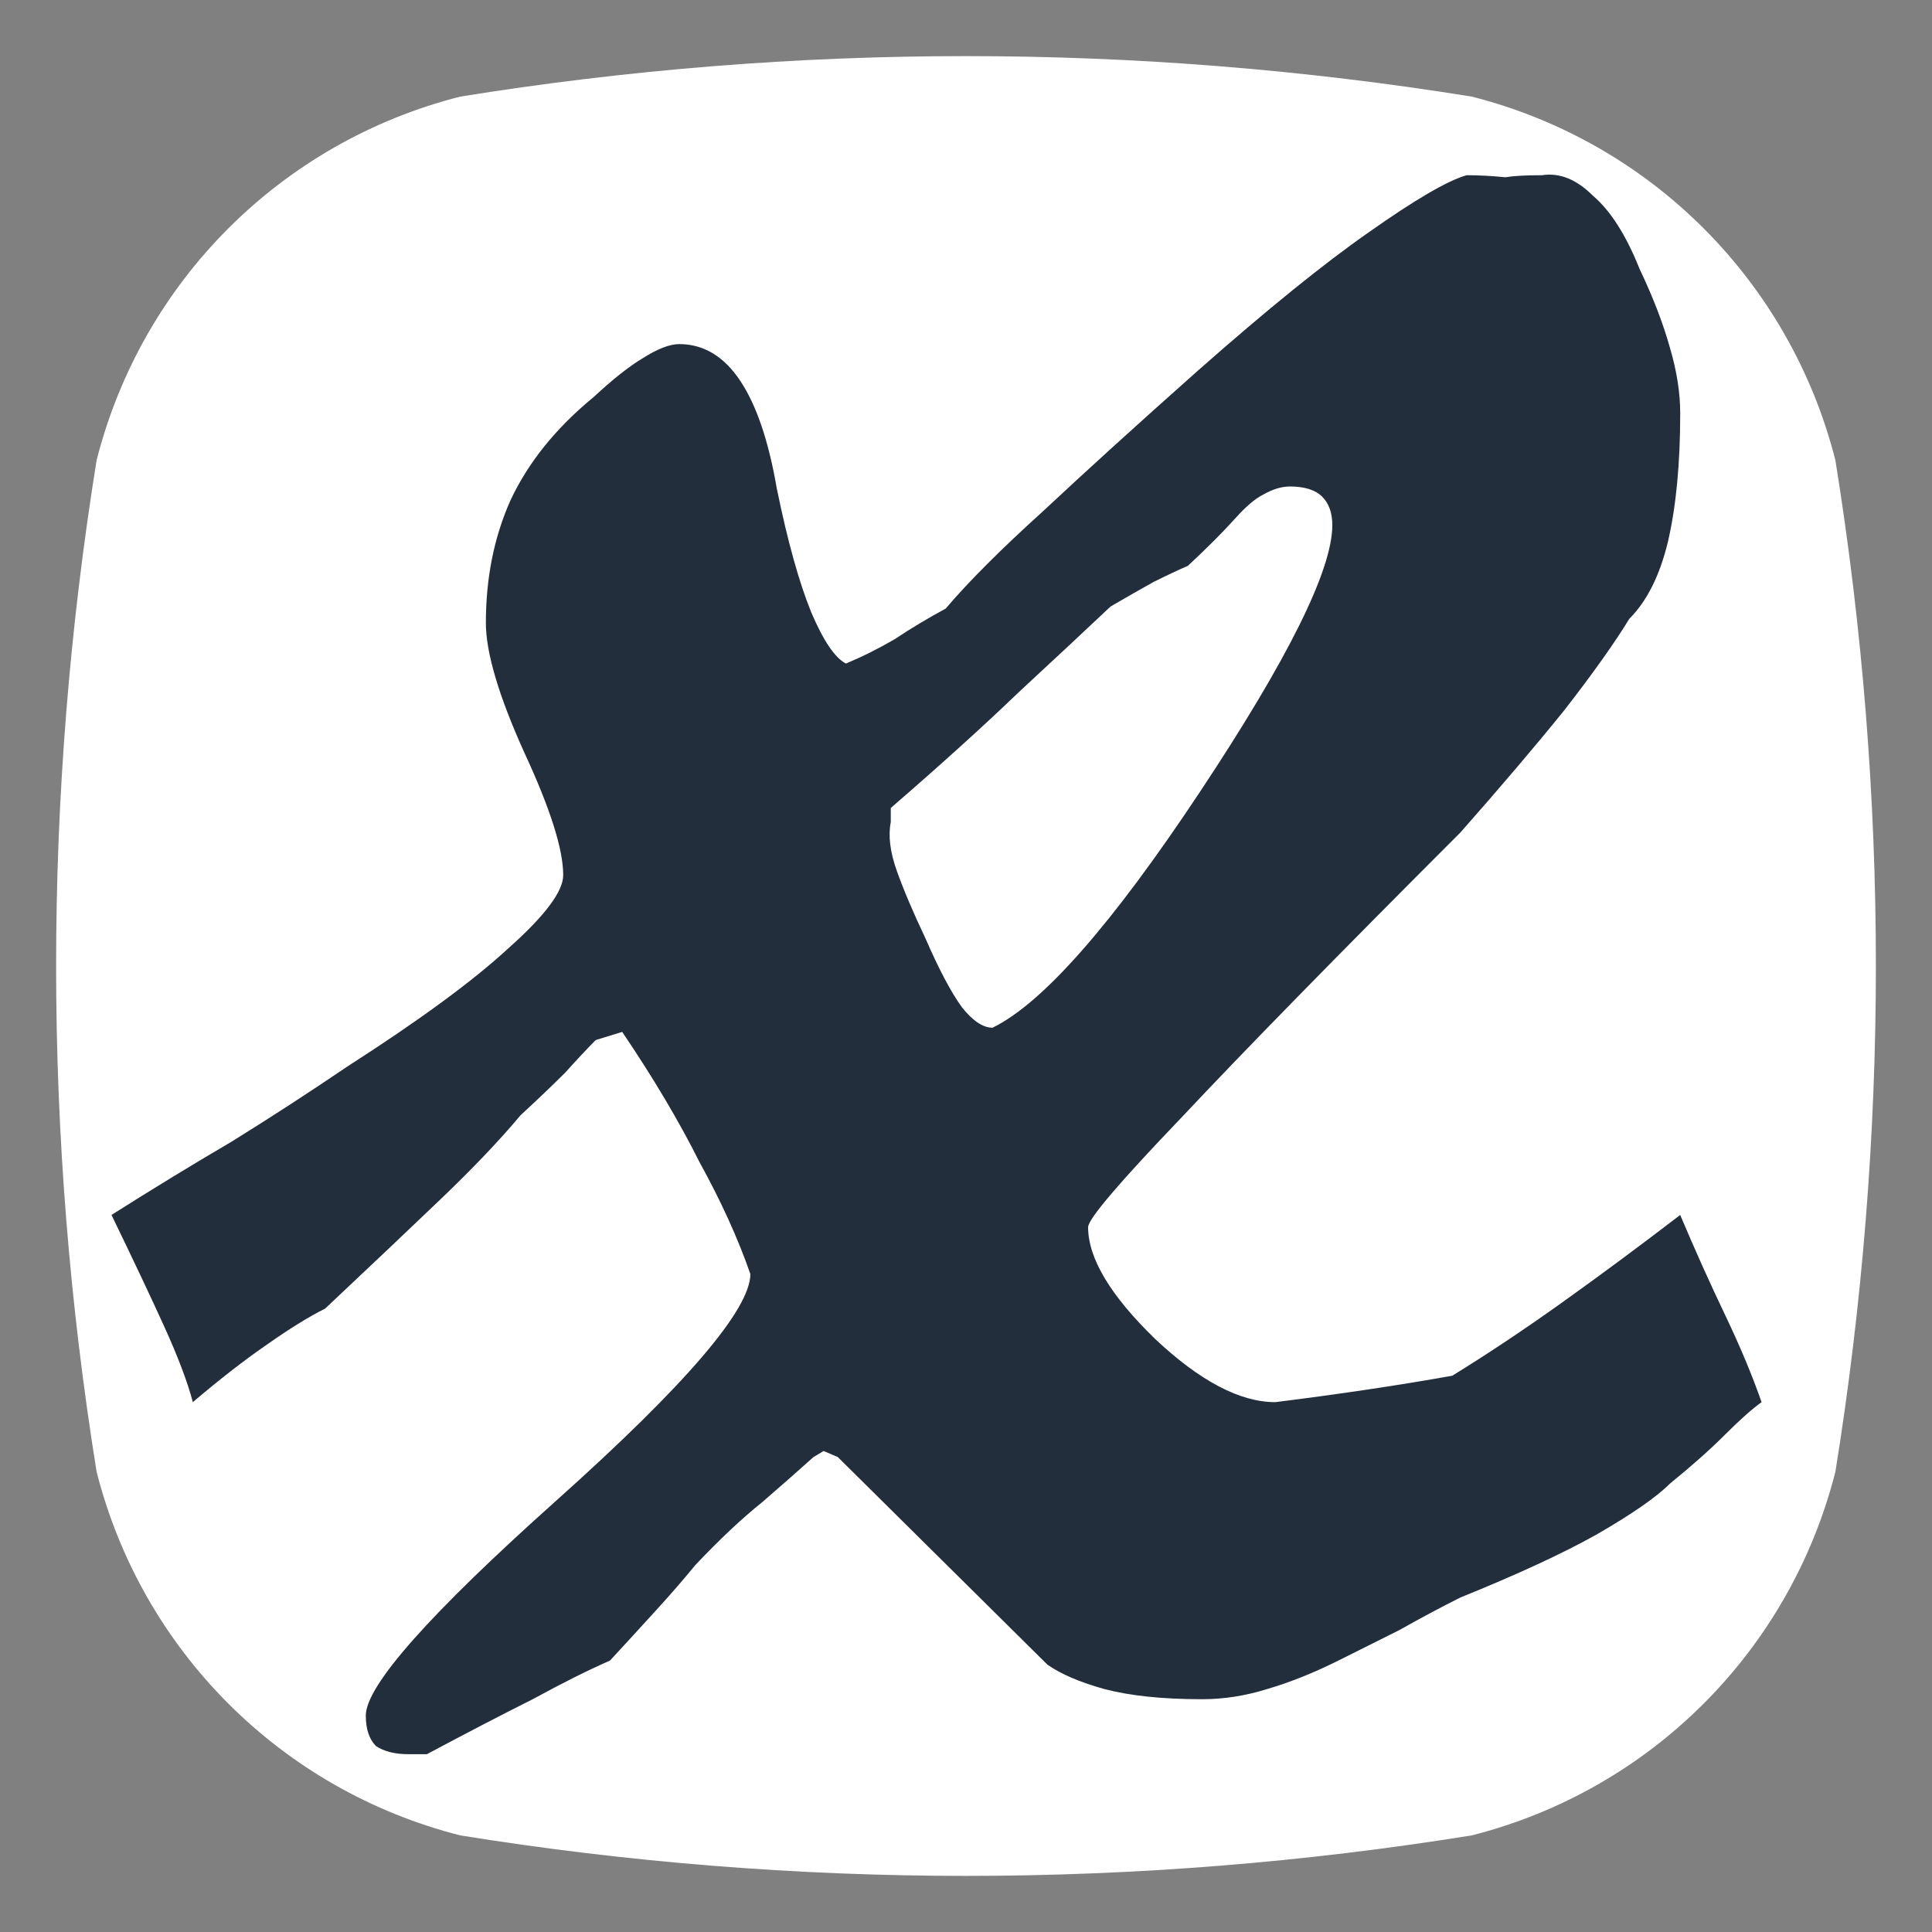
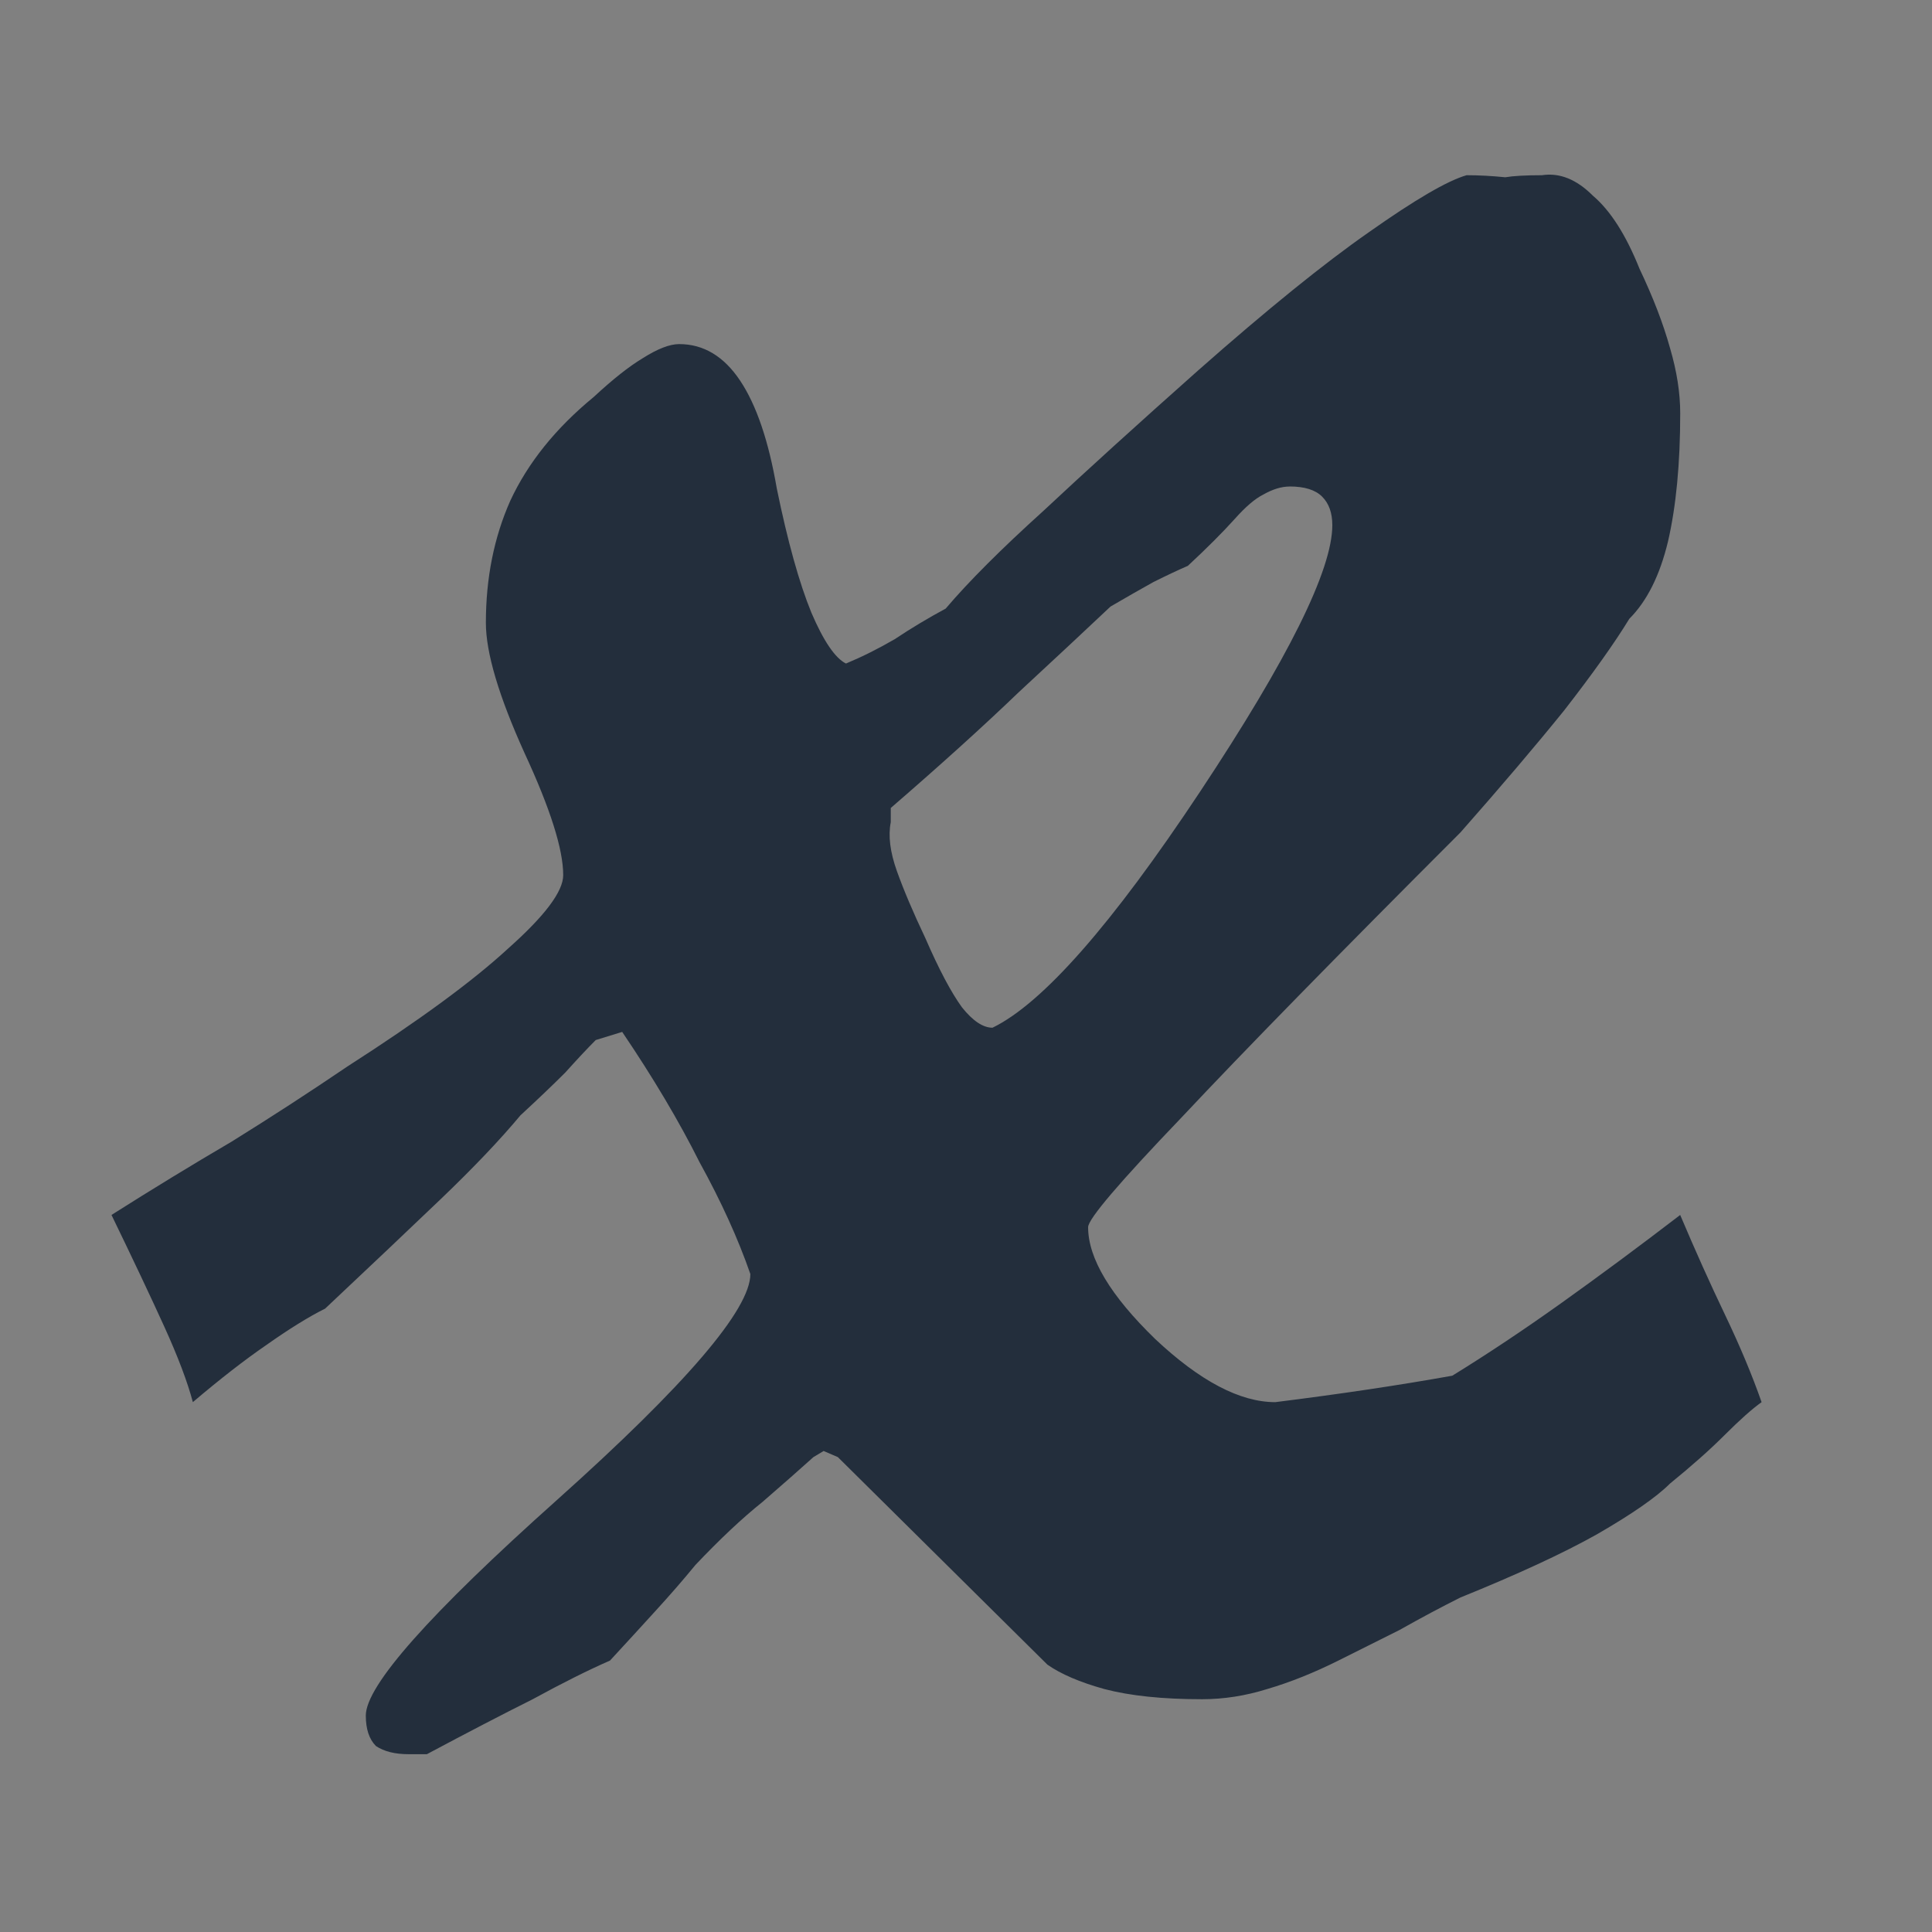
<svg xmlns="http://www.w3.org/2000/svg" xmlns:ns1="http://sodipodi.sourceforge.net/DTD/sodipodi-0.dtd" xmlns:ns2="http://www.inkscape.org/namespaces/inkscape" viewBox="0 0 68 68" version="1.1" id="svg4" ns1:docname="favicon.svg" ns2:version="1.1 (c68e22c387, 2021-05-23)">
  <rect x="0" y="0" width="68" height="68" fill="#808080" stroke="none" />
  <defs id="defs8" />
  <ns1:namedview id="namedview6" pagecolor="#ffffff" bordercolor="#666666" borderopacity="1.0" ns2:pageshadow="2" ns2:pageopacity="0.0" ns2:pagecheckerboard="0" showgrid="false" ns2:zoom="2.9852941" ns2:cx="24.285714" ns2:cy="3.5172414" ns2:window-width="1920" ns2:window-height="1001" ns2:window-x="-9" ns2:window-y="-9" ns2:window-maximized="1" ns2:current-layer="svg4" />
-   <path d="M64.6 16.2C63 9.9 58.1 5 51.8 3.4 40 1.5 28 1.5 16.2 3.4 9.9 5 5 9.9 3.4 16.2 1.5 28 1.5 40 3.4 51.8 5 58.1 9.9 63 16.2 64.6c11.8 1.9 23.8 1.9 35.6 0C58.1 63 63 58.1 64.6 51.8c1.9-11.8 1.9-23.8 0-35.6zM33.3 36.3c-2.8 4.4-6.6 8.2-11.1 11-1.5.9-3.3.9-4.8.1s-2.4-2.3-2.5-4c0-1.7.9-3.3 2.4-4.1 2.3-1.4 4.4-3.2 6.1-5.3-1.8-2.1-3.8-3.8-6.1-5.3-2.3-1.3-3-4.2-1.7-6.4s4.3-2.9 6.5-1.6c4.5 2.8 8.2 6.5 11.1 10.9 1 1.4 1 3.3.1 4.7zM49.2 46H37.8c-2.1 0-3.8-1-3.8-3s1.7-3 3.8-3h11.4c2.1 0 3.8 1 3.8 3s-1.7 3-3.8 3z" fill="#206bc4" id="path2" style="fill:#ffffff" />
-   <path id="rect2819" style="fill:#ffffff" d="M 11.557,15.409 H 58.118 V 53.596 H 11.557 Z" />
  <g aria-label="x" id="text24102" style="font-size:146.667px;line-height:1.25;font-family:Mistral;-inkscape-font-specification:Mistral;fill:#232e3c">
    <path d="m 3.924,42.762 q 2.148,-1.361 4.225,-2.578 2.077,-1.289 4.082,-2.65 3.796,-2.435 5.658,-4.154 1.934,-1.719 1.934,-2.578 0,-1.361 -1.361,-4.297 -1.361,-3.008 -1.361,-4.583 0,-2.363 0.859,-4.297 0.931,-2.005 2.936,-3.652 1.003,-0.931 1.719,-1.361 0.788,-0.501 1.289,-0.501 1.289,0 2.148,1.289 0.859,1.289 1.289,3.796 0.573,2.793 1.217,4.368 0.645,1.504 1.217,1.79 0.859,-0.358 1.719,-0.859 0.859,-0.573 1.79,-1.074 1.217,-1.432 3.438,-3.438 2.22,-2.077 5.443,-4.941 3.652,-3.223 6.016,-4.87 2.435,-1.719 3.438,-2.005 0.645,0 1.361,0.072 -0.358,0 0,0 0.43,-0.072 1.289,-0.072 0.931,-0.143 1.79,0.716 0.931,0.788 1.647,2.578 0.716,1.504 1.074,2.793 0.358,1.217 0.358,2.292 0,2.65 -0.43,4.512 -0.43,1.79 -1.361,2.721 -0.788,1.289 -2.292,3.223 -1.504,1.862 -3.652,4.297 -6.517,6.517 -9.811,10.026 -3.294,3.438 -3.294,3.867 0,1.647 2.363,3.939 2.363,2.22 4.225,2.22 3.438,-0.43 6.23,-0.931 1.862,-1.146 3.867,-2.578 2.005,-1.432 4.154,-3.079 0.788,1.862 1.576,3.509 0.788,1.647 1.289,3.079 -0.501,0.358 -1.289,1.146 -0.788,0.788 -1.934,1.719 -0.716,0.716 -2.578,1.79 -1.79,1.003 -4.798,2.22 -1.003,0.501 -2.148,1.146 -1.146,0.573 -2.148,1.074 -1.289,0.645 -2.507,1.003 -1.146,0.358 -2.292,0.358 -2.077,0 -3.438,-0.358 -1.289,-0.358 -2.005,-0.859 l -7.376,-7.305 -0.501,-0.215 -0.358,0.215 q -0.716,0.645 -1.79,1.576 -1.074,0.859 -2.363,2.22 -0.645,0.788 -1.432,1.647 -0.716,0.788 -1.576,1.719 -1.146,0.501 -2.721,1.361 -1.576,0.788 -3.724,1.934 h -0.645 q -0.716,0 -1.146,-0.286 -0.358,-0.358 -0.358,-1.074 0,-1.576 6.732,-7.591 6.803,-6.087 6.803,-7.949 -0.645,-1.862 -1.79,-3.939 -1.074,-2.148 -2.721,-4.583 l -0.931,0.286 q -0.43,0.43 -1.074,1.146 -0.645,0.645 -1.576,1.504 -1.074,1.289 -2.793,2.936 -1.647,1.576 -4.082,3.867 Q 10.584,46.486 9.367,47.345 8.221,48.133 6.788,49.35 6.502,48.276 5.786,46.701 5.07,45.125 3.924,42.762 Z M 45.389,17.124 q -0.43,0 -0.931,0.286 -0.43,0.215 -1.003,0.859 -0.645,0.716 -1.647,1.647 -0.501,0.215 -1.217,0.573 -0.645,0.358 -1.504,0.859 -1.289,1.217 -3.223,3.008 -1.862,1.79 -4.512,4.082 v 0.501 q -0.143,0.716 0.215,1.719 0.358,1.003 1.003,2.363 0.716,1.647 1.289,2.435 0.573,0.716 1.074,0.716 2.65,-1.289 7.305,-8.307 4.655,-7.018 4.655,-9.382 0,-0.645 -0.358,-1.003 -0.358,-0.358 -1.146,-0.358 z" id="path38136" />
  </g>
</svg>